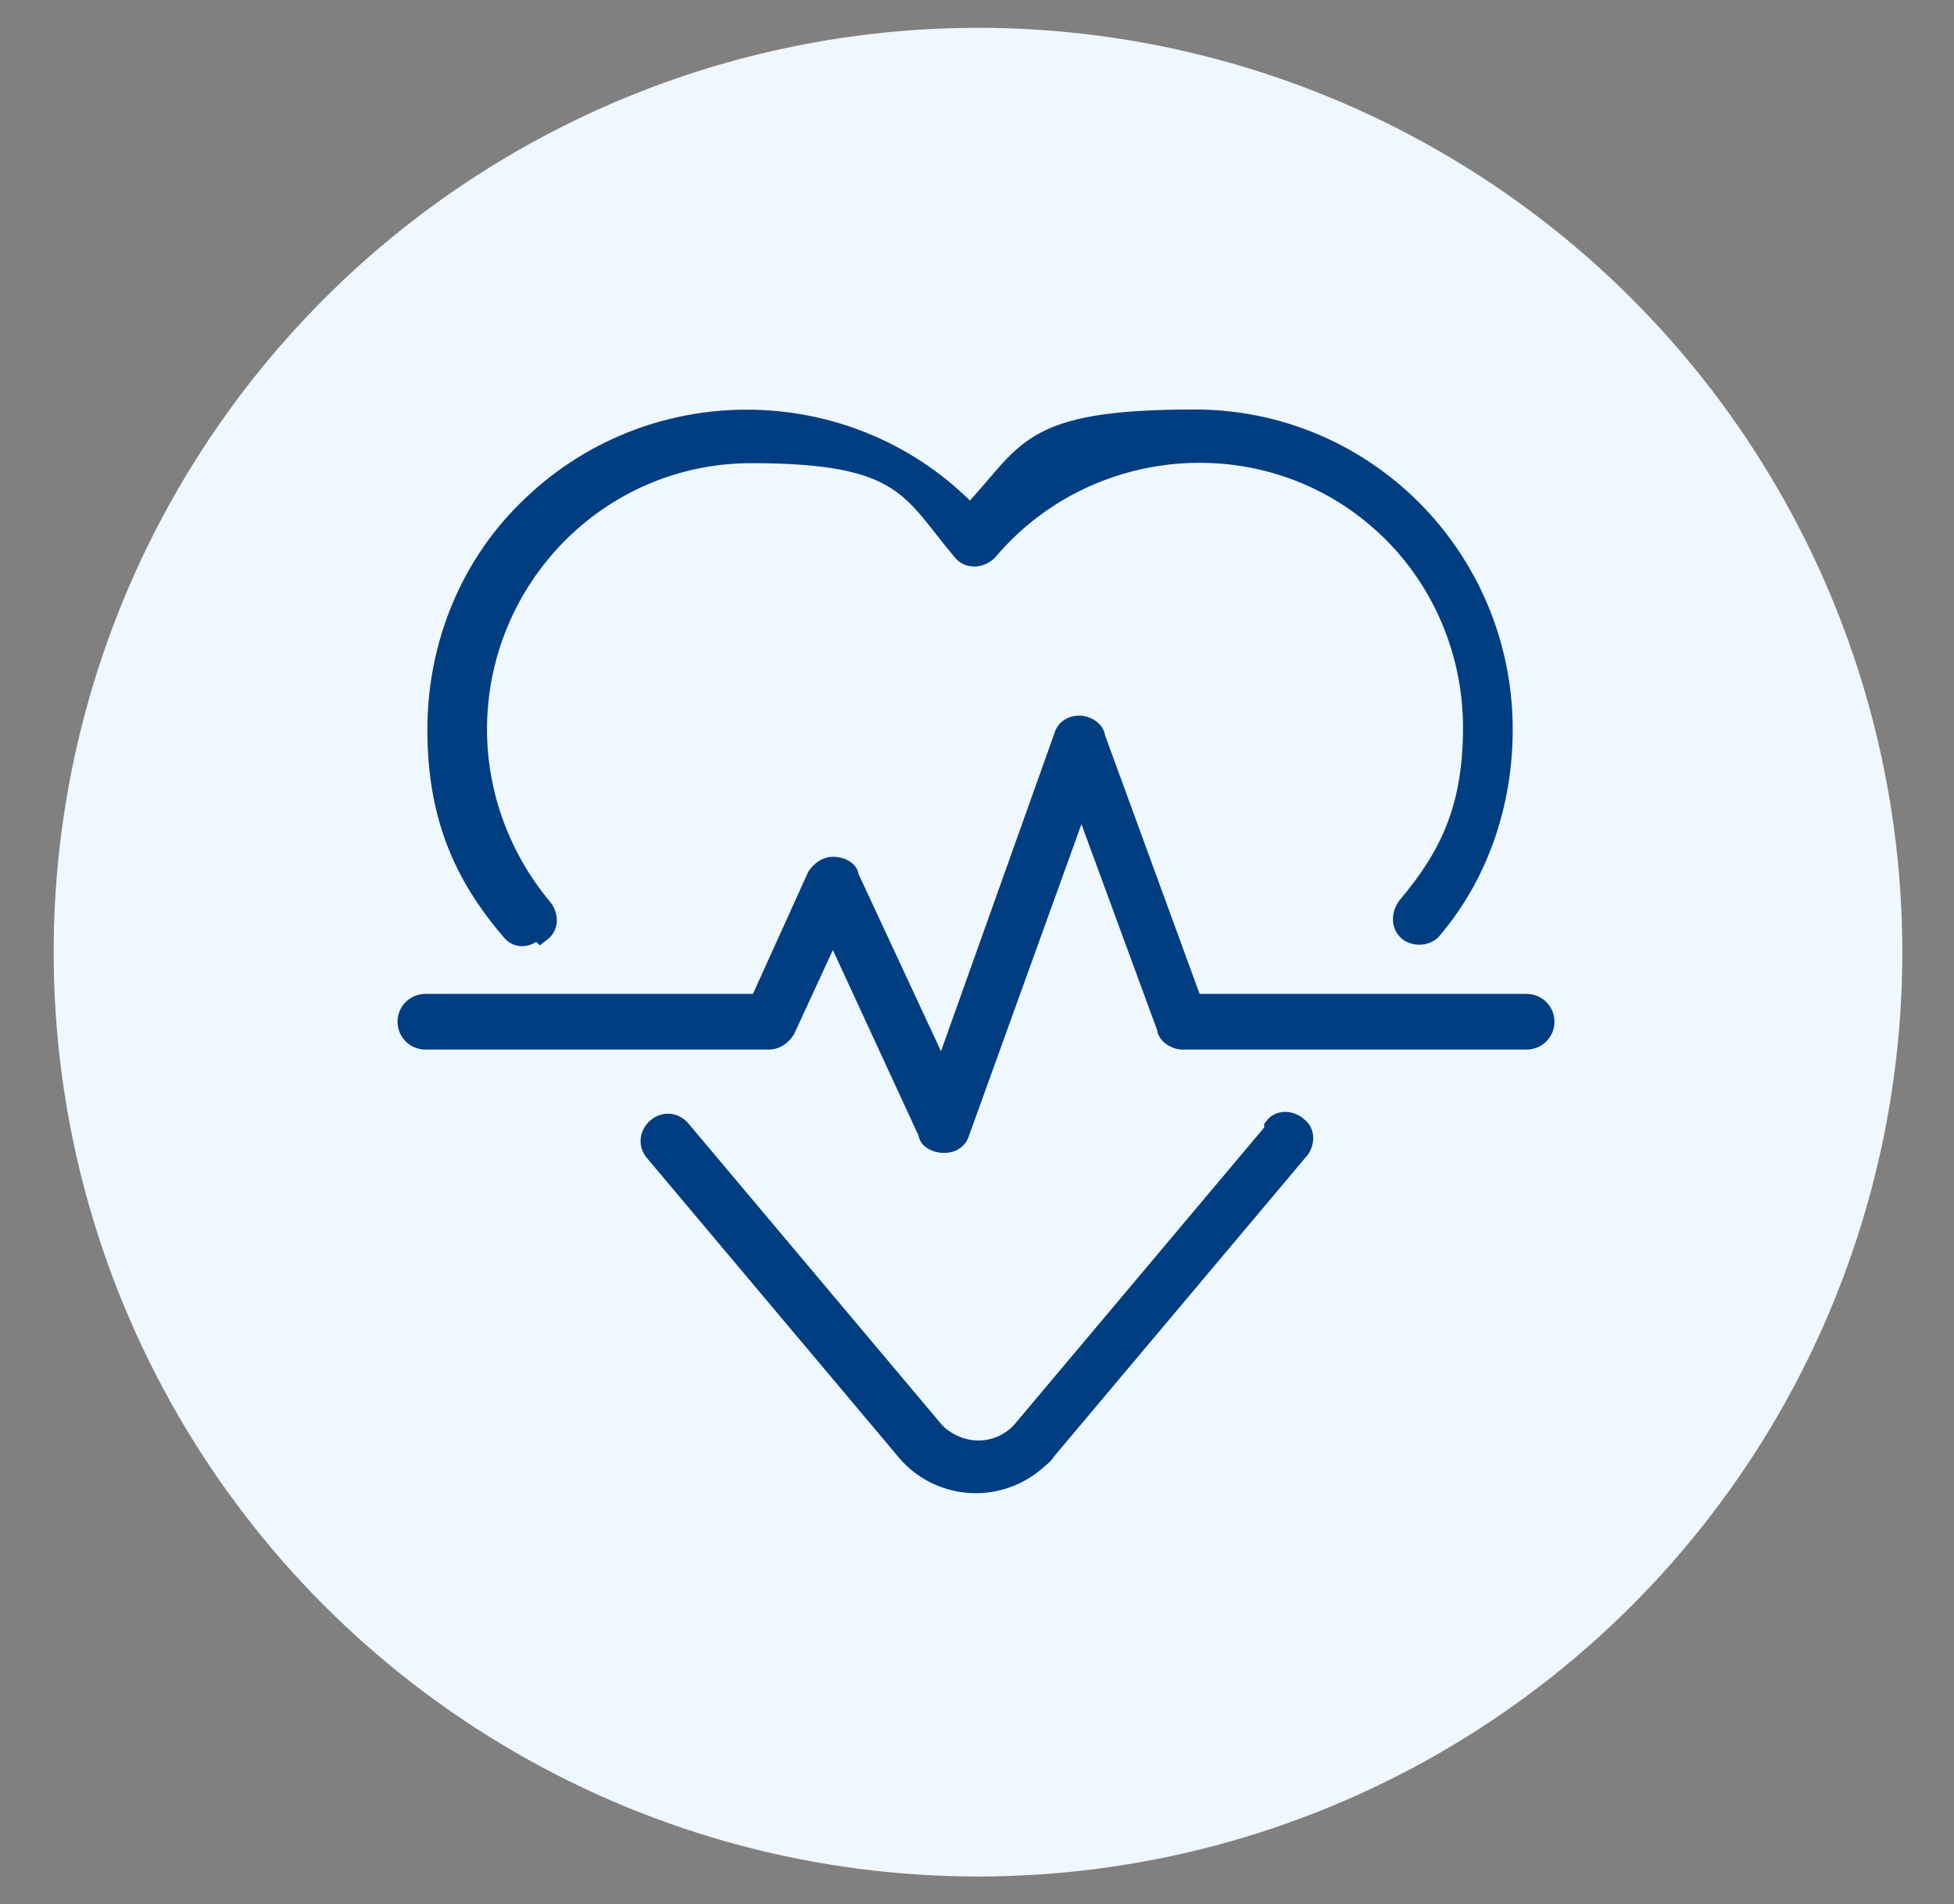
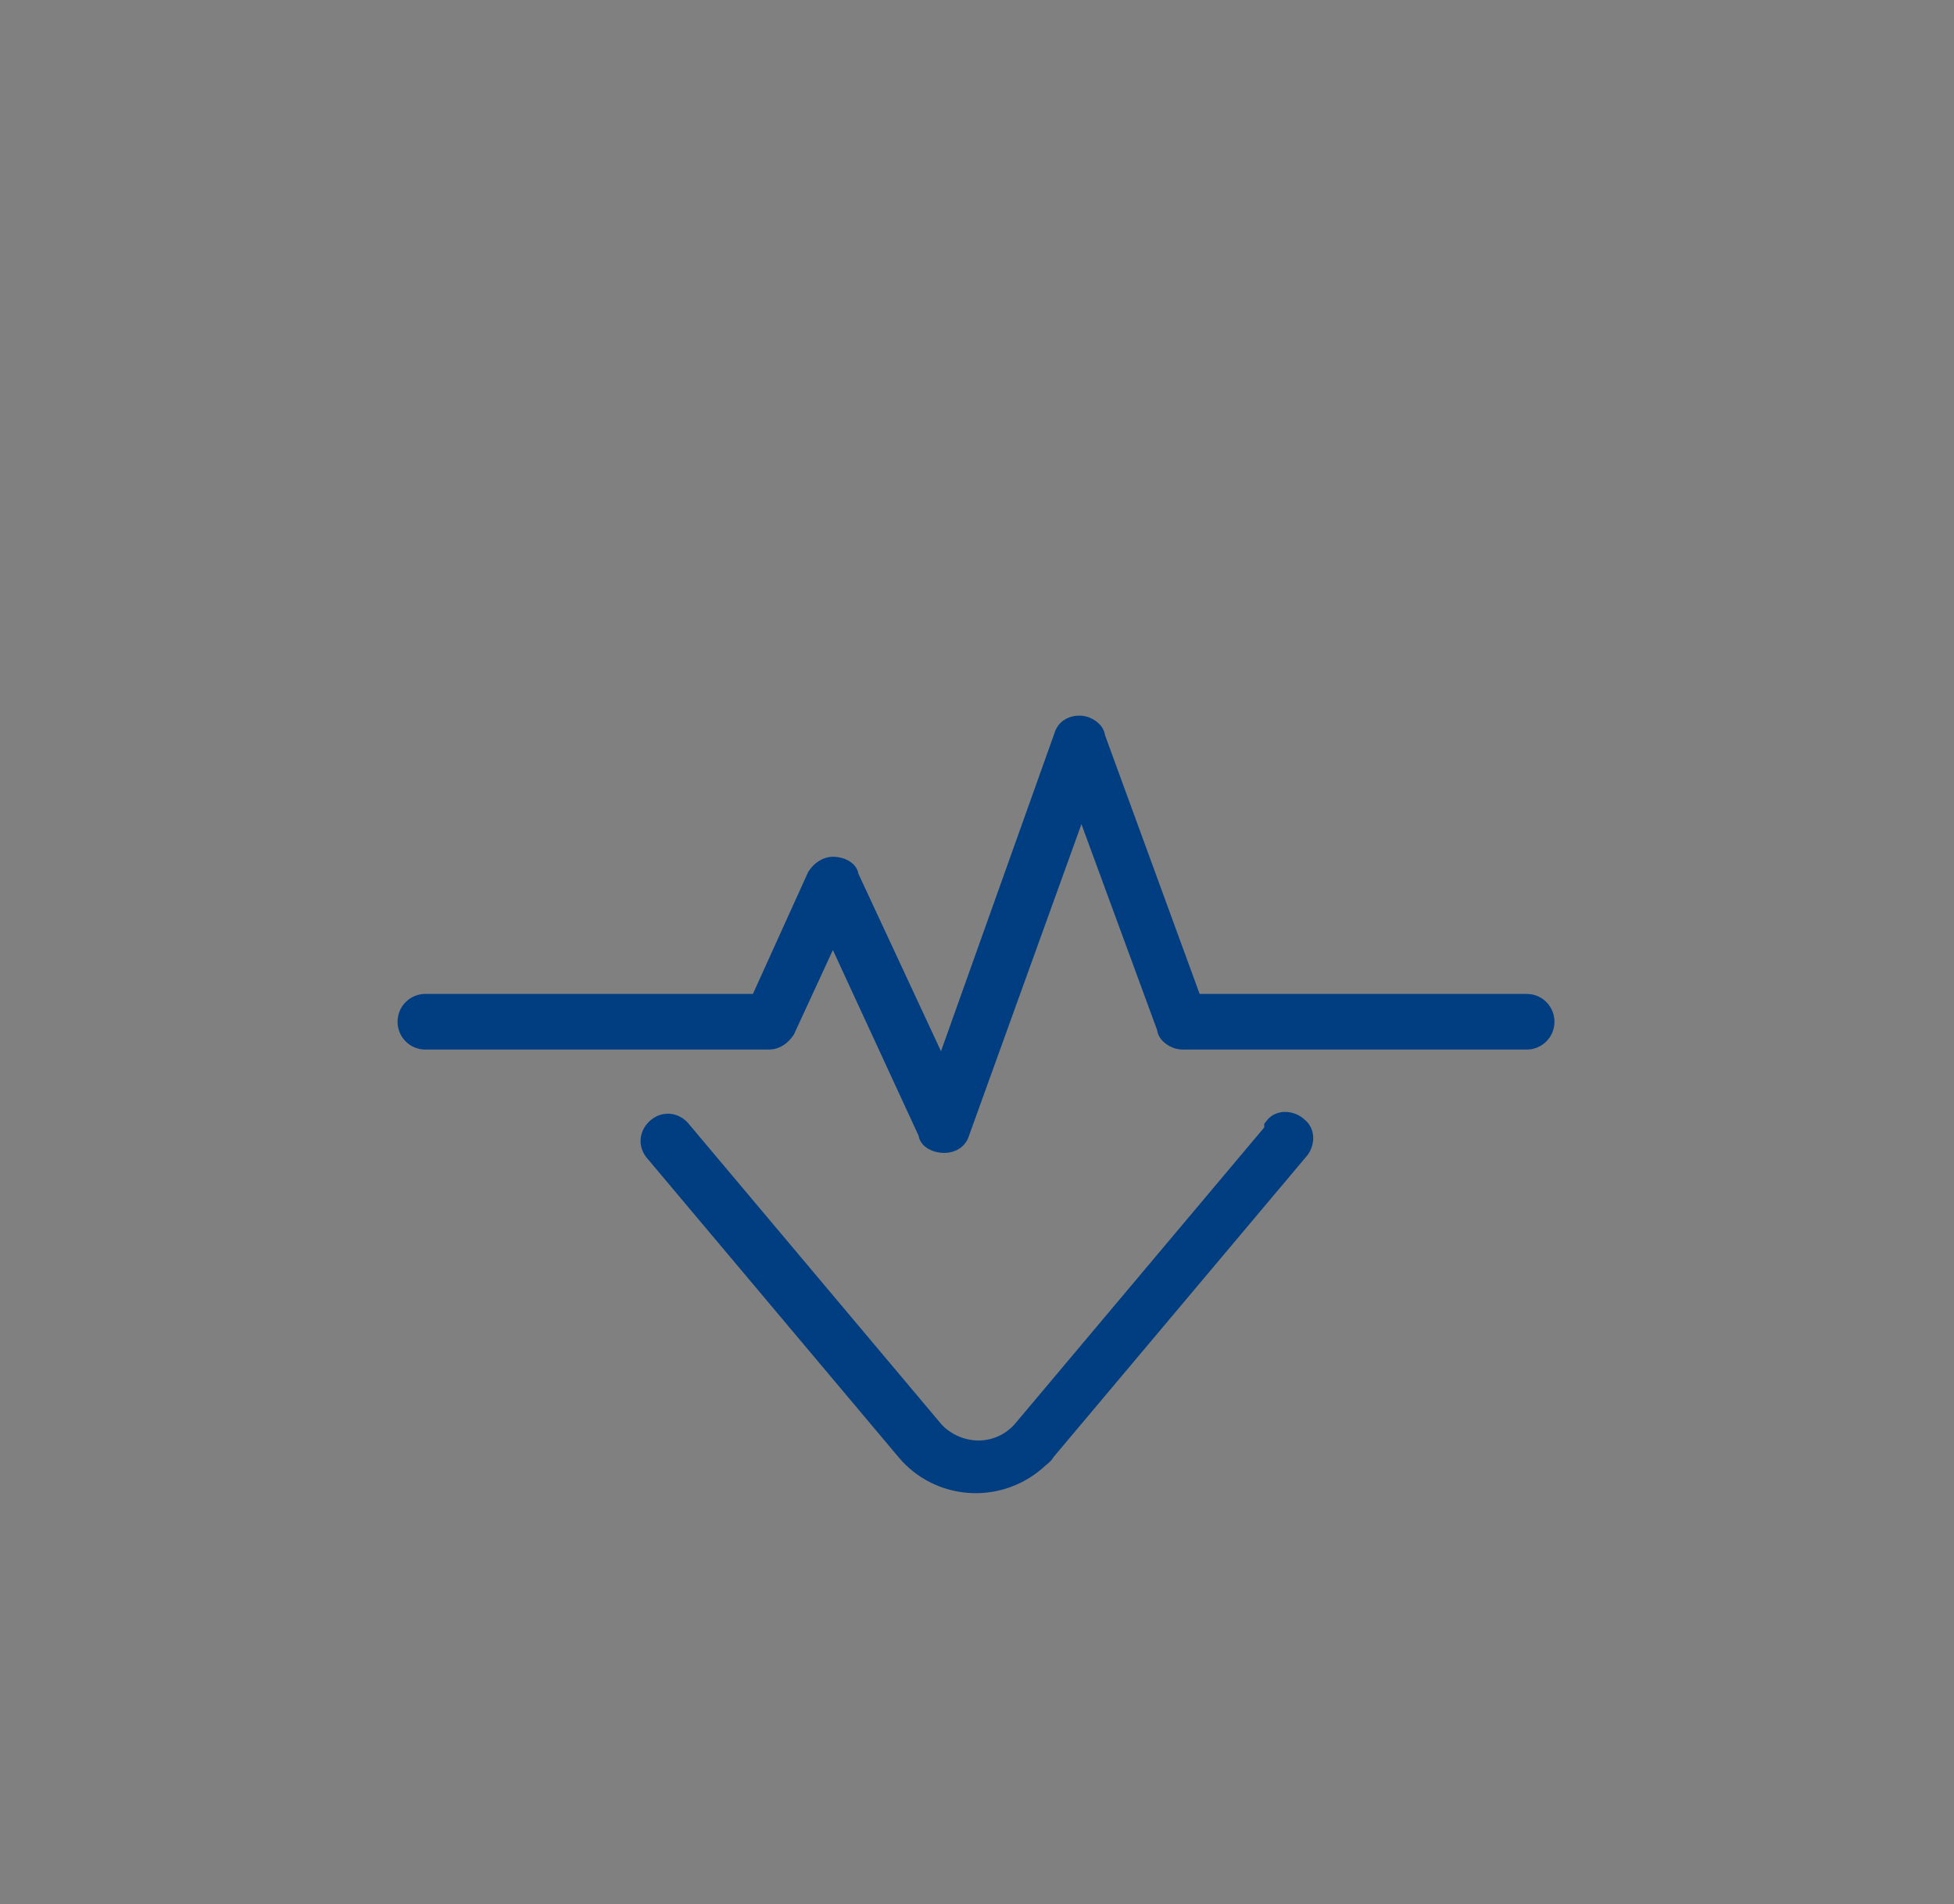
<svg xmlns="http://www.w3.org/2000/svg" id="Capa_1" version="1.1" viewBox="0 0 98.3 95.8">
  <rect x="0" y="0" width="98.3" height="95.8" fill="#808080" stroke="none" />
  <defs>
    <style>
      .st0 {
        fill: #013e81;
        stroke: #013e81;
        stroke-miterlimit: 10;
      }

      .st1 {
        fill: #eff7ff;
      }
    </style>
  </defs>
-   <circle class="st1" cx="49.2" cy="47.9" r="46.5" />
  <g>
-     <path class="st0" d="M27.2,46.9c.4-.3.4-.8.1-1.2-2.1-2.5-3.3-5.7-3.3-9,0-7.6,6.1-13.9,13.8-13.9s8,1.8,10.6,4.9c.3.4.9.4,1.3,0h0c4.9-5.8,13.7-6.6,19.5-1.7,3.1,2.6,4.9,6.5,4.9,10.6s-1.2,6.5-3.3,9c-.3.4-.3.9,0,1.2s.9.3,1.2,0c2.4-2.8,3.6-6.4,3.6-10.1,0-8.6-6.9-15.6-15.5-15.6s-8.3,1.7-11.3,4.8c-5.9-6.2-15.8-6.4-22-.5-3.1,2.9-4.8,7-4.8,11.3s1.3,7.3,3.7,10.1c.3.4.8.4,1.2,0h.2Z" />
    <path class="st0" d="M76.8,50.5h-16.8l-4.9-13.4c0-.3-.4-.6-.8-.6h0c-.4,0-.7.2-.8.6l-6.1,17.1-4.7-10.1c0-.3-.4-.5-.8-.5h0c-.3,0-.6.2-.8.5l-2.9,6.4h-16.8c-.5,0-.9.4-.9.9s.4.9.9.9h17.3c.3,0,.6-.2.8-.5l2.4-5.2,4.8,10.4c0,.3.4.5.8.5h0c.4,0,.7-.2.8-.6l6.1-16.9,4.3,11.7c0,.3.4.6.8.6h17.3c.5,0,.9-.4.9-.9s-.4-.9-.9-.9Z" />
    <path class="st0" d="M64.1,56.9l-12.7,15.1c-1.1,1.2-2.9,1.3-4.2.2,0,0,0,0-.2-.2l-12.7-15.1c-.3-.4-.8-.5-1.2-.2s-.5.8-.2,1.2c0,0,0,0,0,0l12.7,15.1c1.6,1.9,4.5,2.2,6.5.5.2-.2.4-.3.5-.5l12.7-15.1c.3-.3.4-.9,0-1.2-.3-.3-.9-.4-1.2,0h0Z" />
  </g>
</svg>